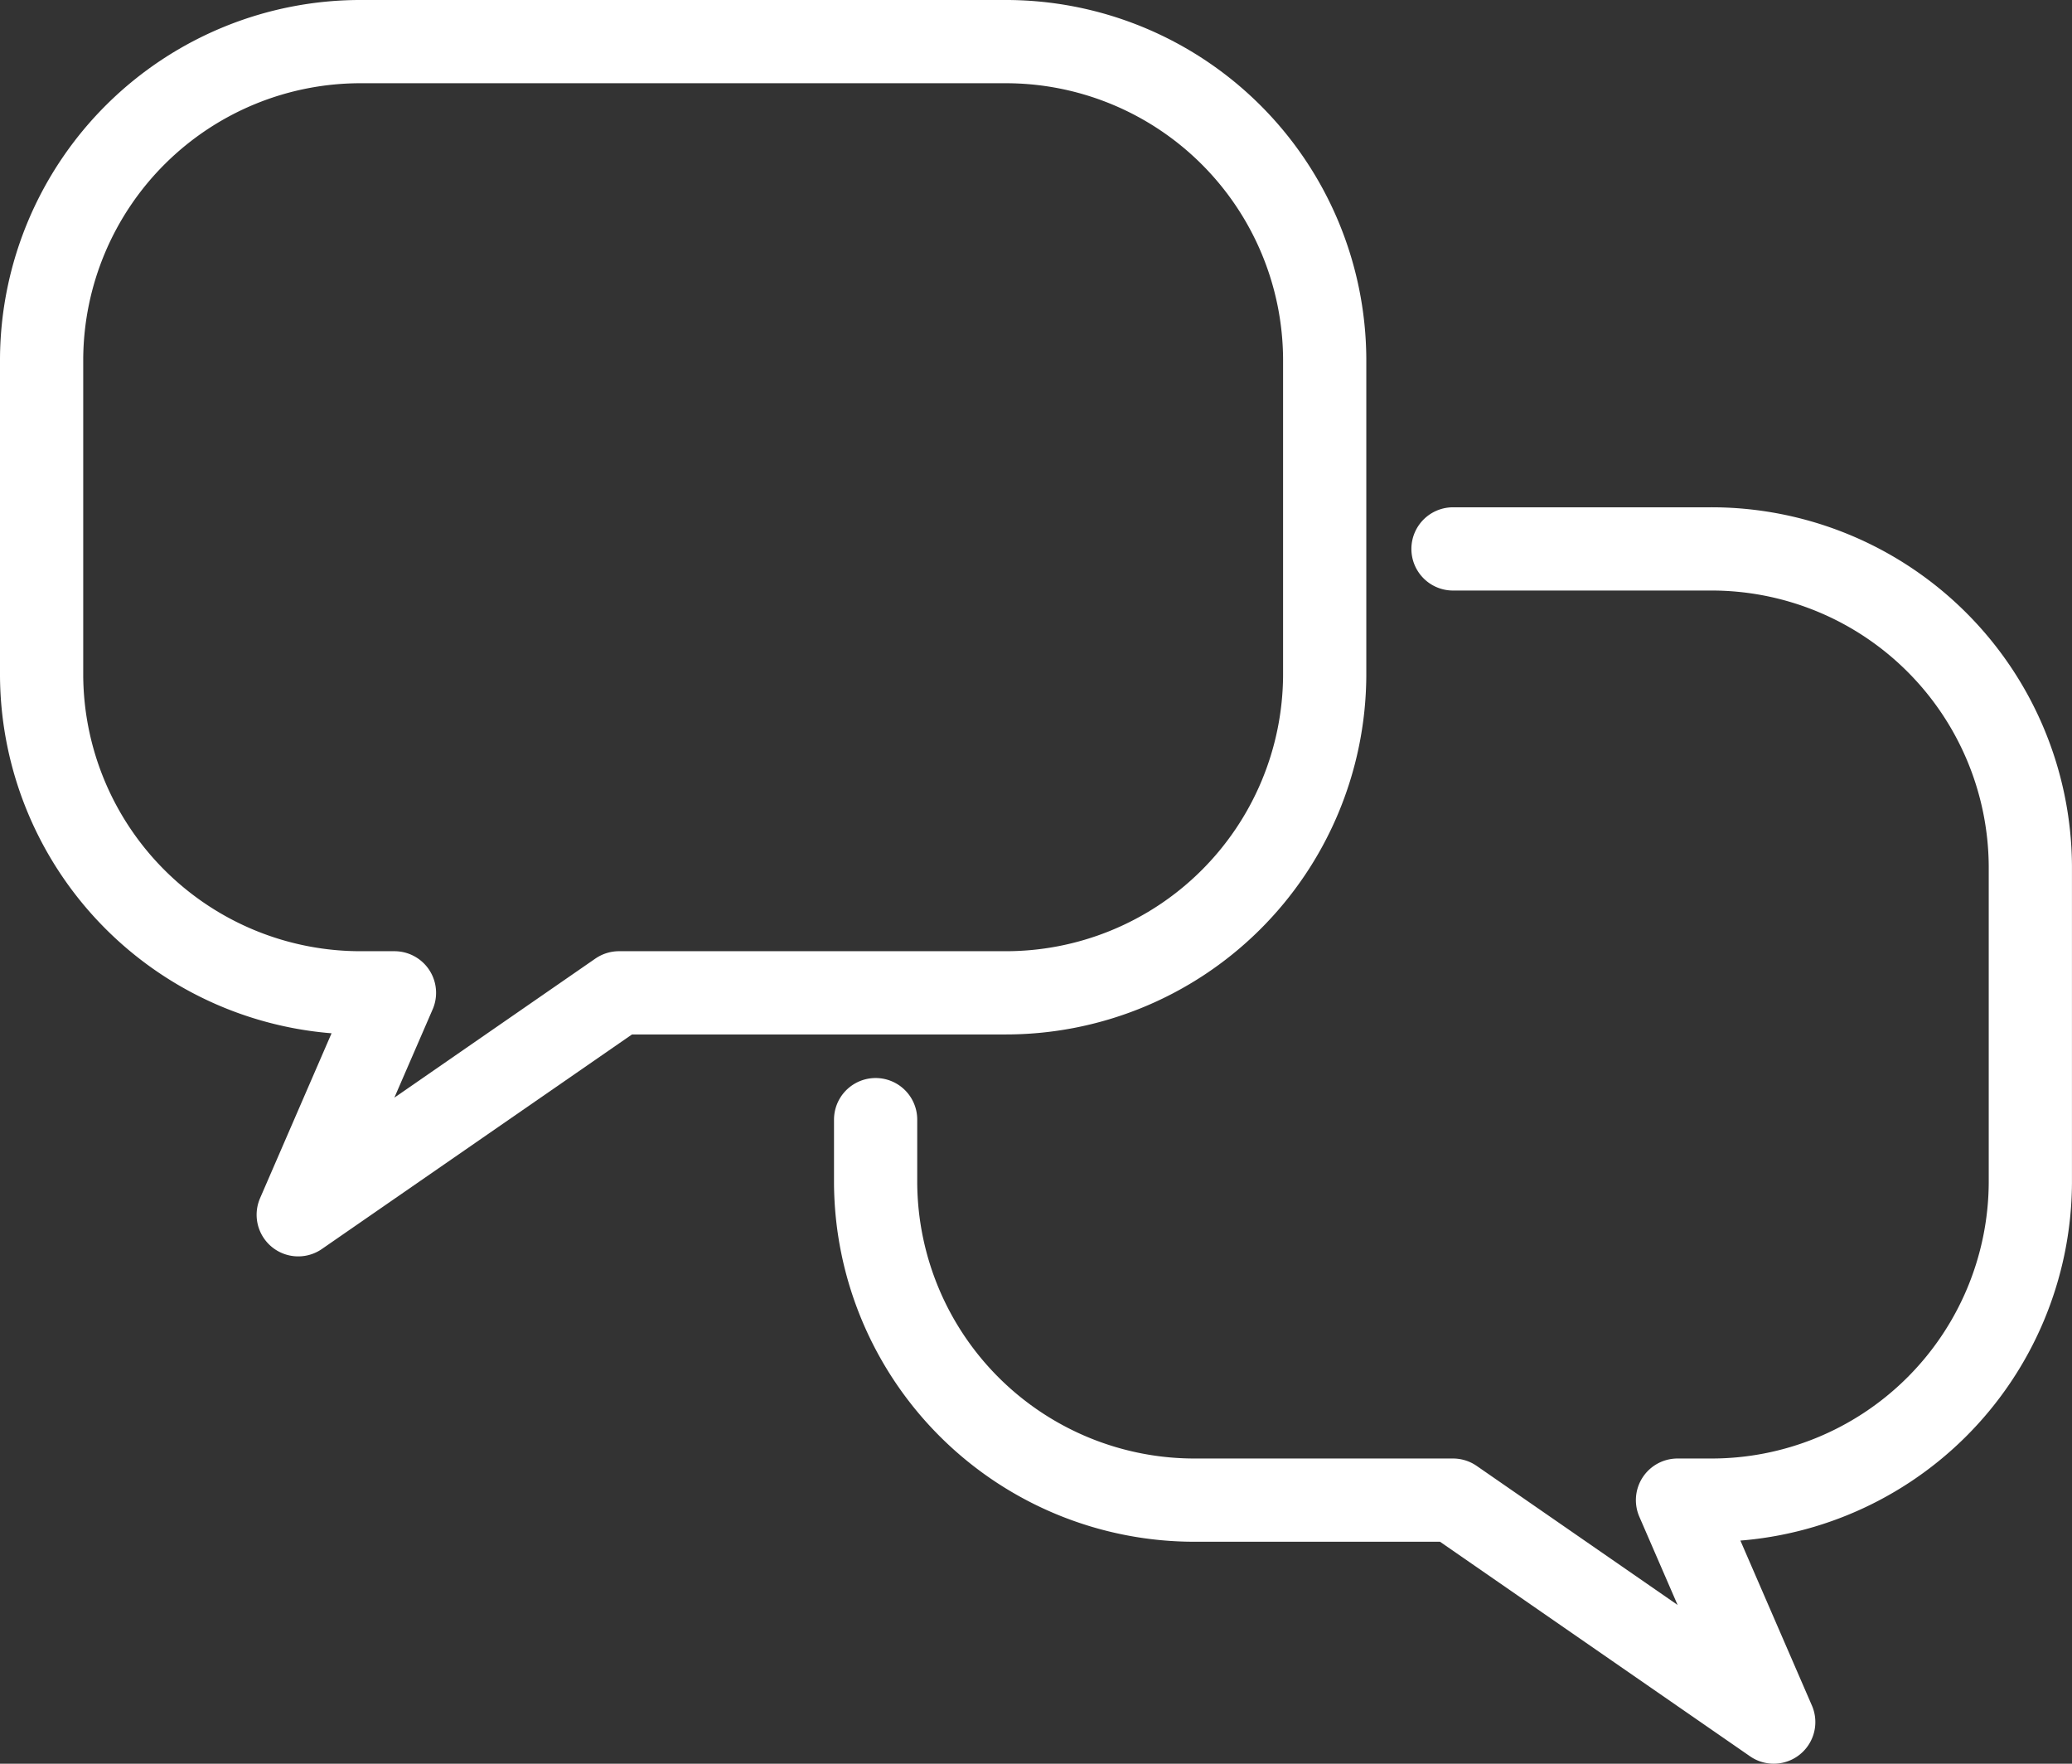
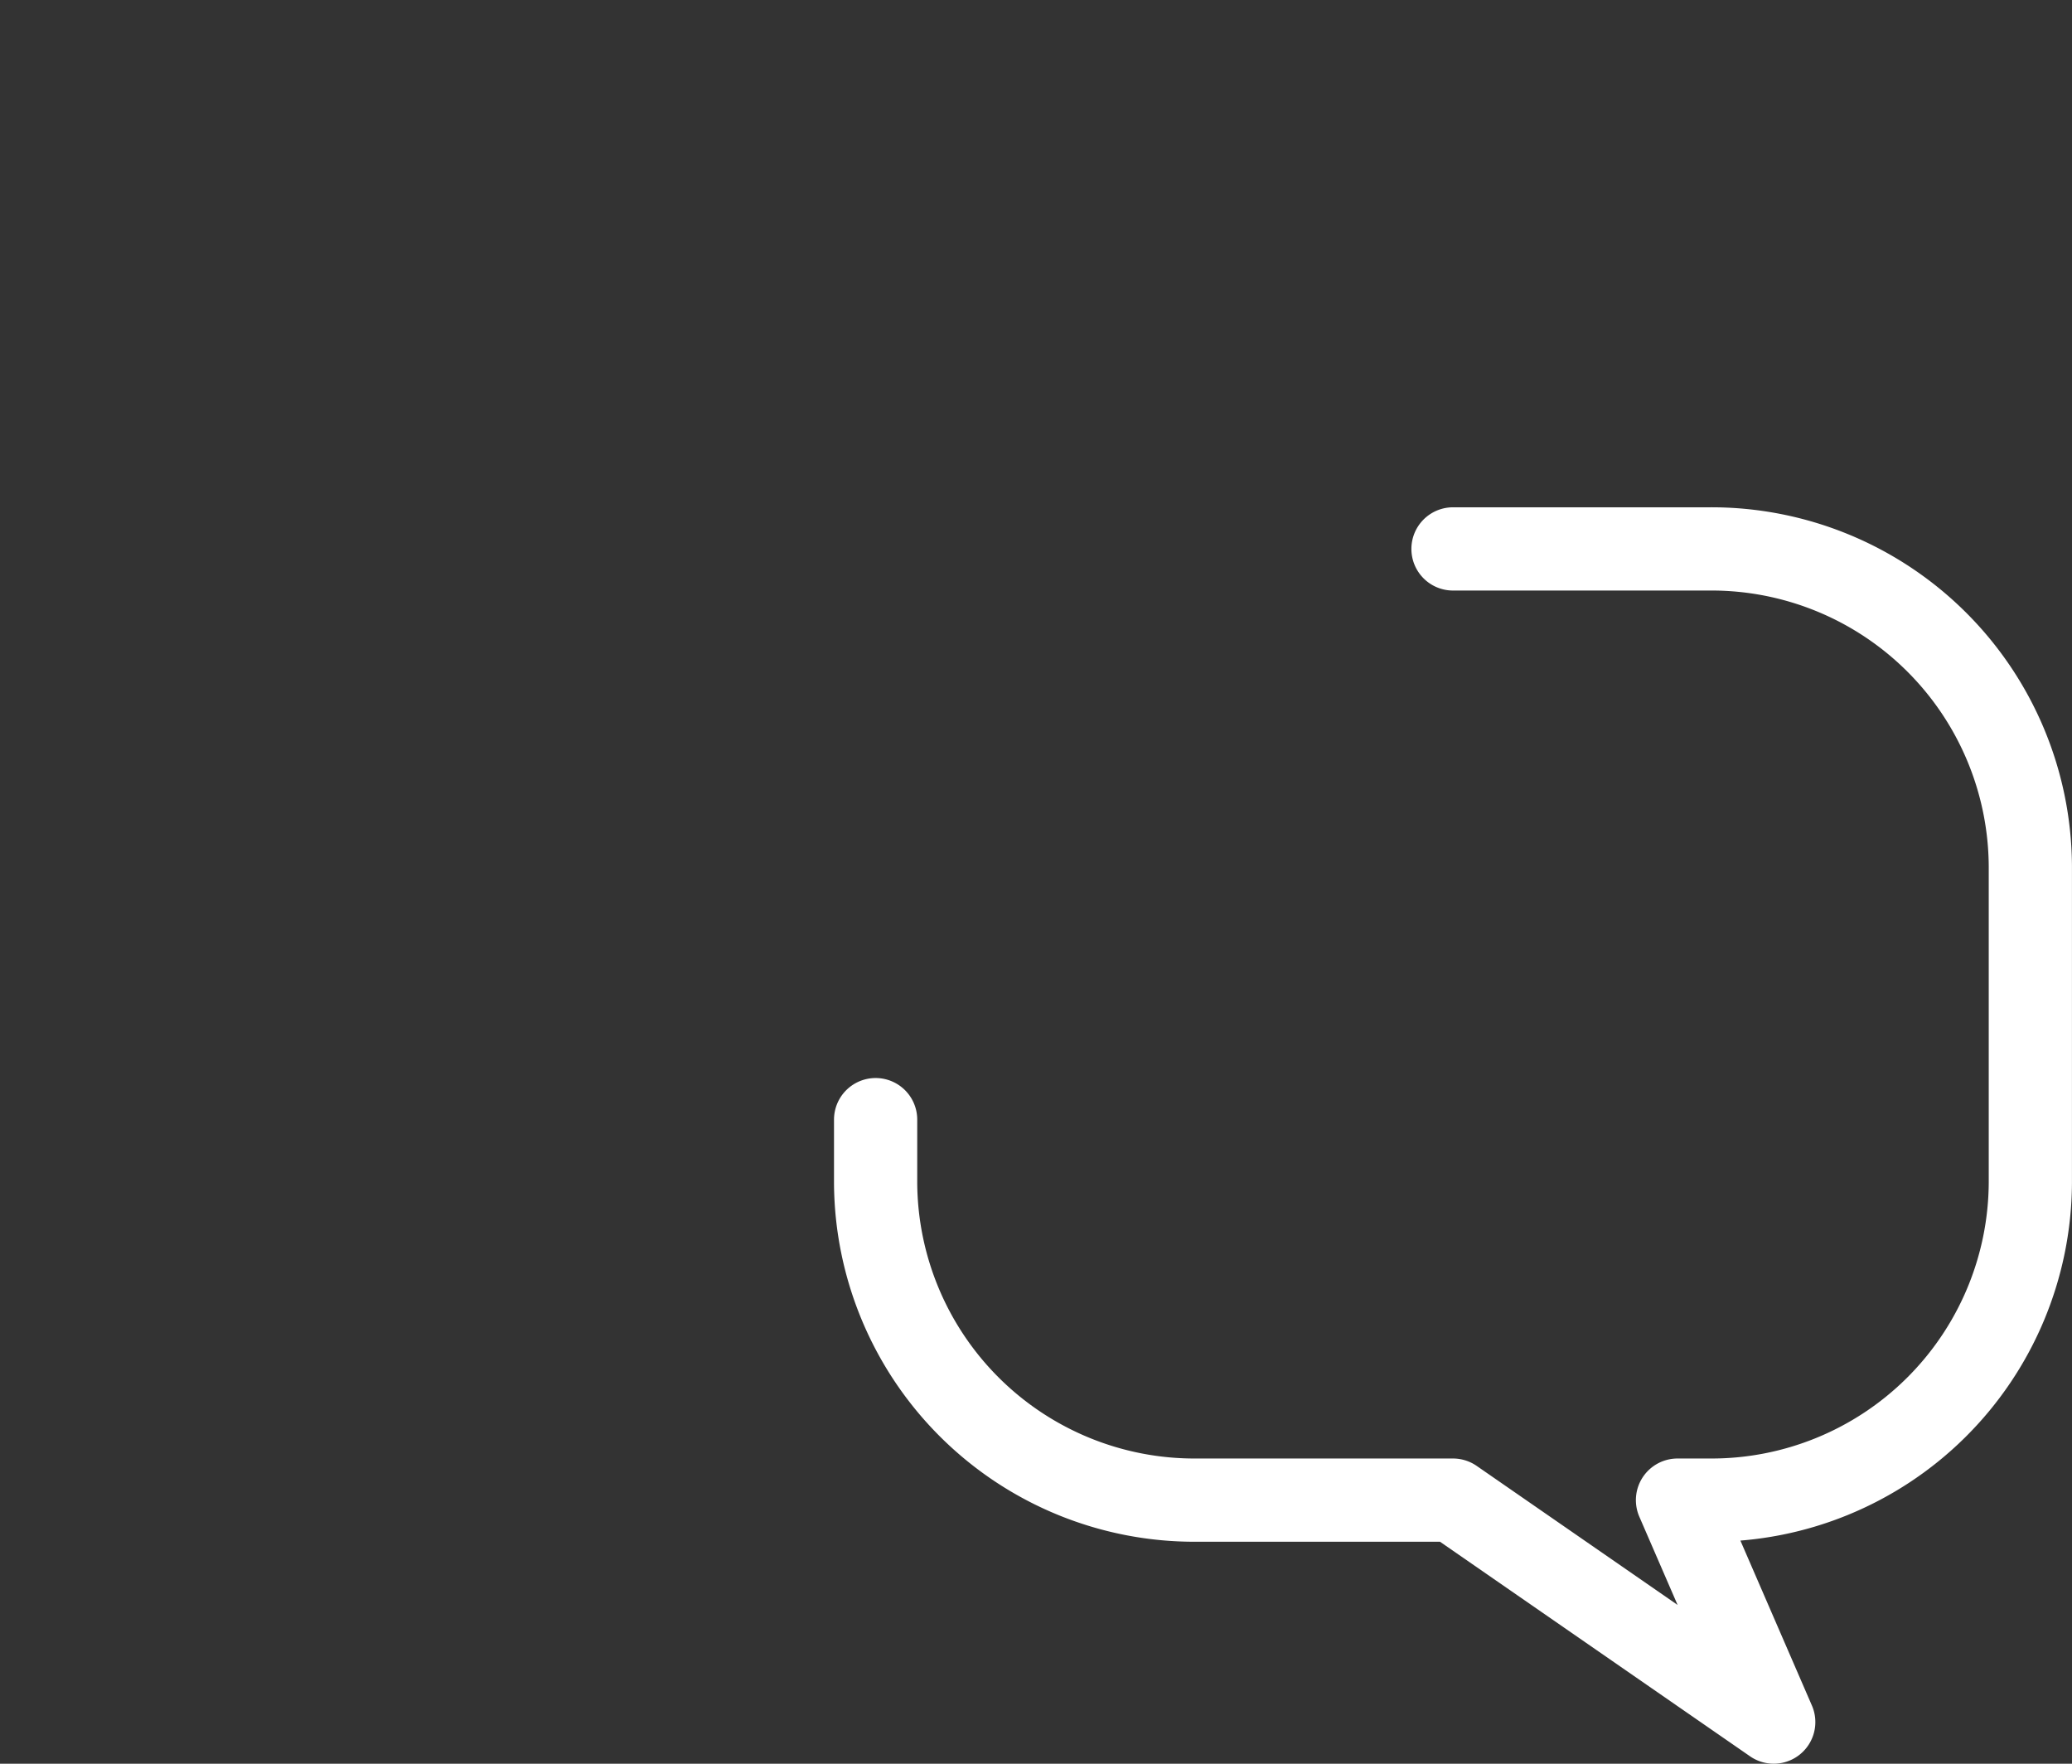
<svg xmlns="http://www.w3.org/2000/svg" width="99.587" height="84.754" viewBox="0 0 99.587 84.754">
  <rect x="0" y="0" width="99.587" height="84.754" fill="#333333" stroke="none" />
  <g id="icon-message" transform="translate(-1206.28 -4258.347)">
-     <path id="Path_44" data-name="Path 44" d="M65.669,34.473A15.328,15.328,0,0,1,50.252,49.71h-18.5L16.334,60.375,20.959,49.71H19.417A15.328,15.328,0,0,1,4,34.473V19.237A15.328,15.328,0,0,1,19.417,4H50.252A15.328,15.328,0,0,1,65.669,19.237Z" transform="translate(1204.28 4256.347)" fill="none" stroke="#fff" stroke-linecap="round" stroke-linejoin="round" stroke-width="4" />
    <path id="Path_45" data-name="Path 45" d="M135.751,68h12.334A15.328,15.328,0,0,1,163.5,83.237V98.473a15.328,15.328,0,0,1-15.417,15.237h-1.542l4.625,10.666L135.751,113.71H123.417A15.328,15.328,0,0,1,108,98.473V95.426" transform="translate(1140.365 4216.725)" fill="none" stroke="#fff" stroke-linecap="round" stroke-linejoin="round" stroke-width="4" />
  </g>
</svg>